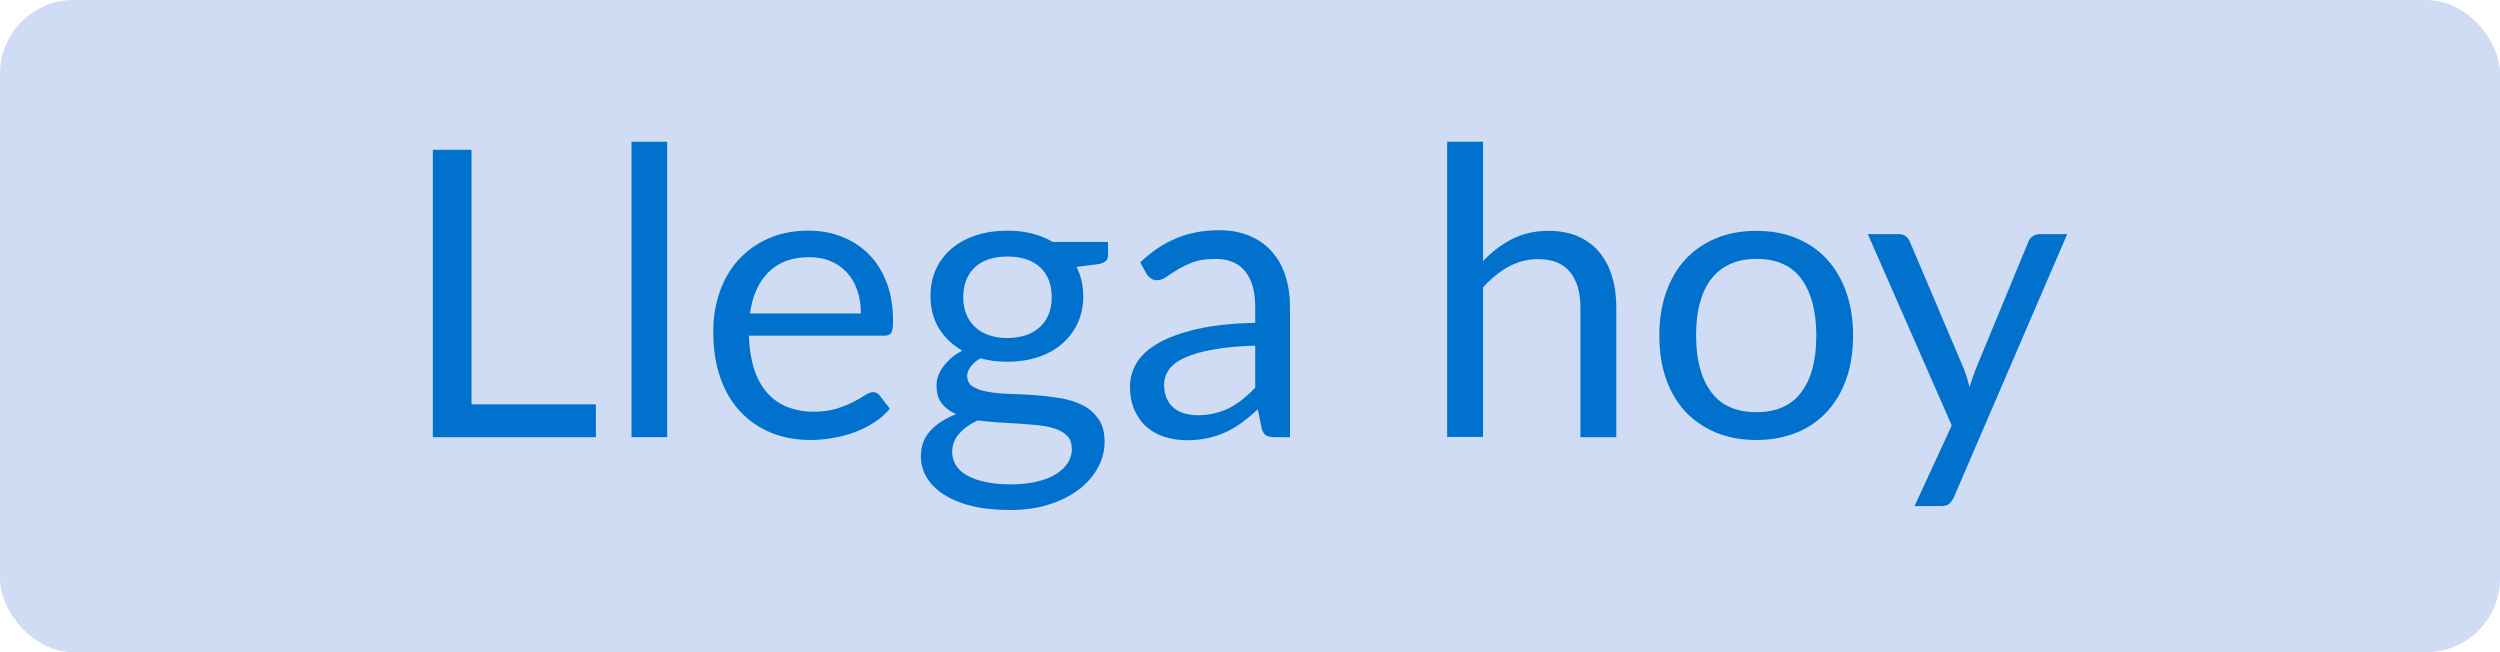
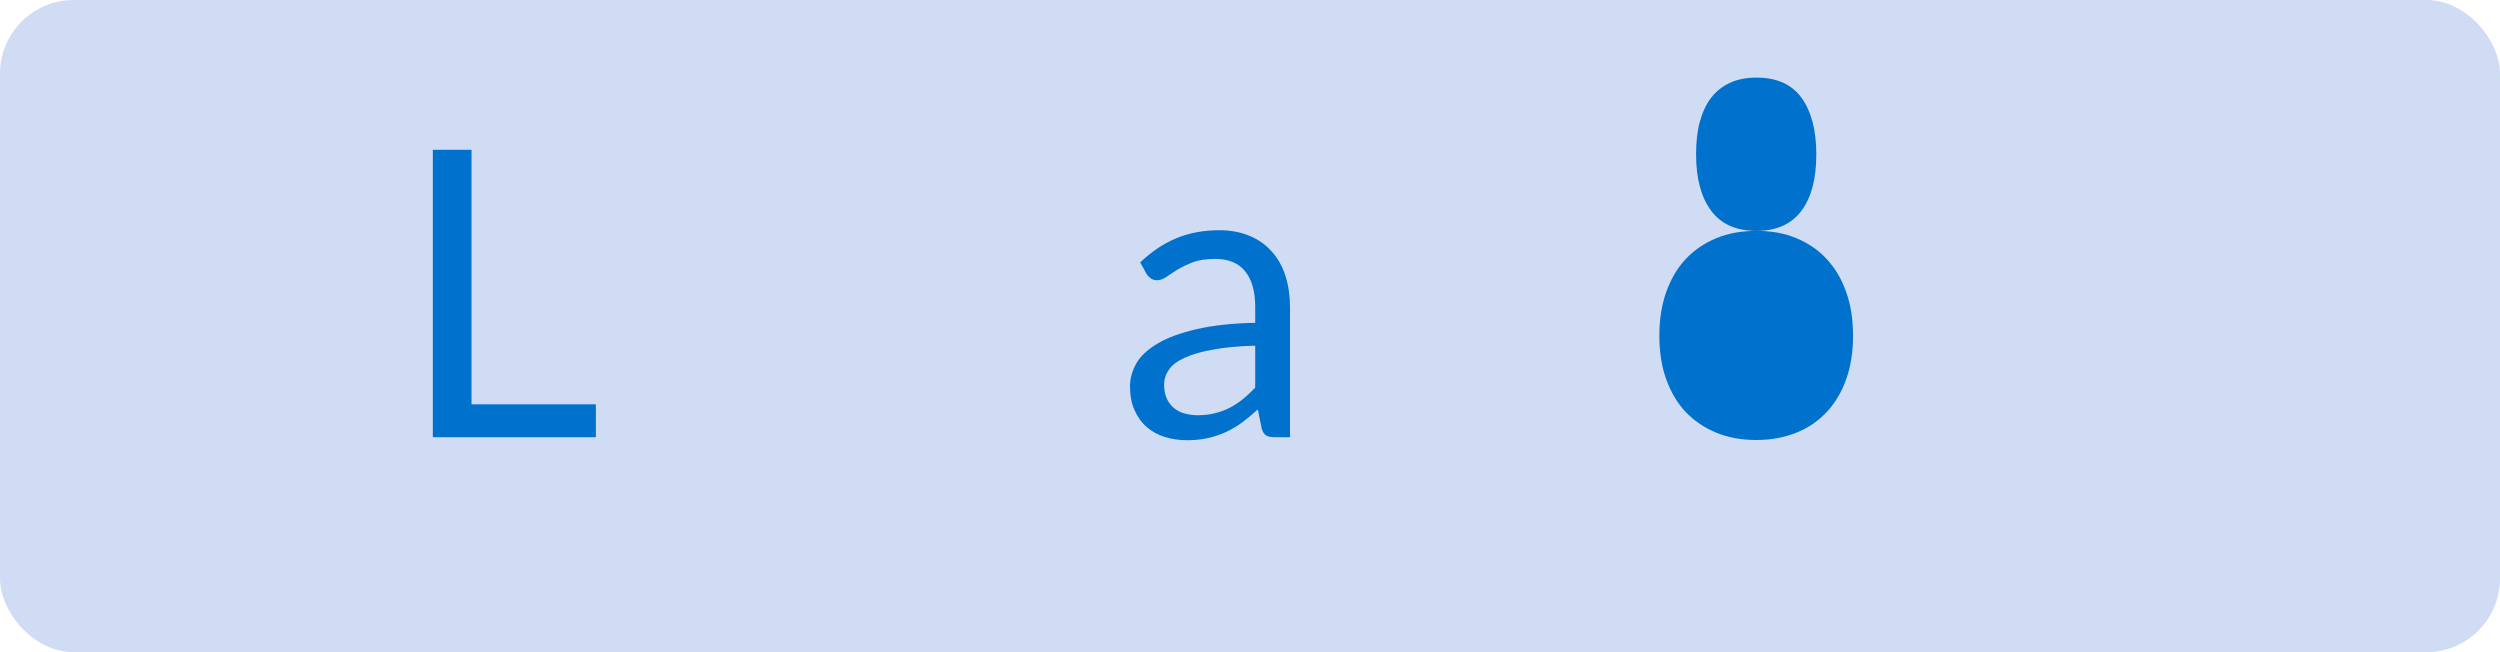
<svg xmlns="http://www.w3.org/2000/svg" id="Capa_1" data-name="Capa 1" viewBox="0 0 115 30">
  <defs>
    <style>
      .cls-1 {
        fill: #0072ce;
      }

      .cls-1, .cls-2 {
        stroke-width: 0px;
      }

      .cls-2 {
        fill: #cfdcf3;
      }
    </style>
  </defs>
  <rect class="cls-2" width="115" height="30" rx="3.39" ry="3.39" />
  <g>
    <path class="cls-1" d="m27.41,18.61v1.5h-7.5V6.89h1.78v11.71h5.72Z" />
-     <path class="cls-1" d="m30.69,6.52v13.59h-1.64V6.52h1.64Z" />
-     <path class="cls-1" d="m40.93,18.8c-.2.25-.45.46-.73.64s-.59.33-.91.45-.66.2-1,.26c-.34.06-.69.09-1.02.09-.65,0-1.24-.11-1.79-.33-.54-.22-1.01-.54-1.41-.96s-.71-.94-.93-1.56c-.22-.62-.33-1.33-.33-2.14,0-.65.1-1.26.3-1.83.2-.57.49-1.06.86-1.47.38-.41.83-.74,1.38-.98.54-.24,1.15-.36,1.83-.36.56,0,1.08.09,1.55.28.48.19.89.46,1.24.81.35.35.62.79.82,1.31.2.52.29,1.11.29,1.78,0,.26-.03.43-.08.52-.06.09-.16.13-.31.13h-6.24c.02.59.1,1.1.24,1.54.14.44.35.8.6,1.09.26.29.57.51.92.65.36.14.76.22,1.2.22.41,0,.77-.05,1.07-.14.3-.09.55-.2.77-.31.22-.11.39-.21.54-.31.14-.09.27-.14.37-.14.13,0,.24.05.31.16l.46.6Zm-1.33-4.38c0-.38-.05-.73-.16-1.05s-.26-.59-.47-.82c-.21-.23-.46-.41-.75-.53-.29-.13-.63-.19-1-.19-.79,0-1.41.23-1.87.69-.46.46-.74,1.09-.85,1.9h5.11Z" />
-     <path class="cls-1" d="m50.97,11.14v.61c0,.2-.13.33-.39.39l-1.06.14c.21.41.31.85.31,1.35,0,.45-.09.87-.26,1.24s-.42.69-.72.95-.68.47-1.11.61-.9.21-1.4.21c-.44,0-.85-.05-1.24-.16-.2.12-.35.25-.45.39-.11.14-.16.28-.16.42,0,.22.09.39.27.5s.42.19.72.24c.29.05.63.08,1.01.09.38.01.77.03,1.16.06.4.03.78.08,1.16.14.38.07.72.18,1.01.33.3.15.53.37.72.64s.27.62.27,1.05c0,.4-.1.79-.3,1.16-.2.37-.49.71-.86,1-.38.29-.84.53-1.38.7-.54.18-1.16.26-1.84.26s-1.28-.07-1.79-.2c-.51-.13-.93-.32-1.27-.54-.34-.23-.59-.49-.76-.79-.17-.3-.25-.61-.25-.94,0-.46.14-.85.43-1.17.29-.32.69-.57,1.19-.77-.28-.12-.5-.29-.66-.49-.16-.21-.24-.48-.24-.83,0-.14.02-.28.07-.42.05-.14.12-.29.23-.43.1-.14.23-.28.37-.41.15-.13.32-.24.52-.34-.46-.26-.82-.6-1.08-1.03-.26-.43-.39-.92-.39-1.49,0-.45.09-.87.26-1.24s.42-.69.73-.95c.31-.26.69-.46,1.12-.6s.91-.21,1.43-.21c.41,0,.78.04,1.13.13.35.09.67.22.96.39h2.54Zm-1.67,9.48c0-.23-.06-.41-.19-.55-.13-.14-.3-.25-.52-.33-.22-.08-.47-.14-.76-.17s-.59-.06-.92-.08c-.32-.02-.65-.04-.98-.06-.33-.02-.65-.05-.96-.09-.34.16-.63.36-.84.6-.22.24-.33.53-.33.85,0,.21.05.4.16.59s.27.34.49.47c.22.13.5.24.84.31.33.08.73.12,1.19.12s.84-.04,1.19-.12.65-.19.89-.34c.24-.15.43-.32.56-.53.13-.2.19-.43.19-.67Zm-2.96-5.07c.33,0,.62-.05.88-.14.25-.09.46-.22.64-.39.17-.17.3-.36.39-.59.09-.23.13-.48.13-.76,0-.57-.17-1.03-.52-1.36s-.85-.51-1.51-.51-1.17.17-1.52.51-.52.79-.52,1.36c0,.28.04.53.13.76s.22.43.39.59c.17.17.38.3.64.39.25.09.54.14.88.14Z" />
    <path class="cls-1" d="m52.44,12.08c.52-.5,1.07-.87,1.67-1.12.6-.25,1.26-.37,1.98-.37.52,0,.99.09,1.39.26.41.17.75.41,1.02.72.28.31.49.68.63,1.12s.21.92.21,1.44v5.98h-.73c-.16,0-.28-.03-.37-.08-.09-.05-.15-.16-.2-.31l-.18-.89c-.25.23-.49.43-.72.6s-.48.32-.74.44c-.26.12-.53.21-.83.28s-.62.1-.97.1-.7-.05-1.02-.15c-.32-.1-.6-.25-.83-.46-.24-.2-.42-.46-.56-.77-.14-.31-.21-.68-.21-1.1,0-.37.1-.72.3-1.07.2-.34.53-.64.99-.91s1.05-.48,1.78-.65c.73-.17,1.63-.27,2.69-.29v-.73c0-.73-.16-1.27-.47-1.65s-.77-.56-1.37-.56c-.41,0-.75.05-1.02.15-.27.1-.51.22-.71.34s-.37.24-.52.34c-.14.1-.29.15-.43.15-.11,0-.21-.03-.29-.09-.08-.06-.15-.13-.2-.22l-.29-.53Zm5.3,3.82c-.76.02-1.4.08-1.93.18-.53.09-.97.22-1.3.37-.34.15-.58.33-.73.54s-.23.44-.23.7.04.46.12.64c.08.18.19.32.33.44.14.11.3.2.49.25.19.05.39.08.6.08.29,0,.55-.03.79-.09s.47-.14.68-.25c.21-.11.42-.24.61-.4.19-.15.38-.33.57-.53v-1.94Z" />
-     <path class="cls-1" d="m68.22,12.01c.4-.42.84-.76,1.33-1.01.49-.25,1.04-.38,1.68-.38.51,0,.96.08,1.35.25.39.17.72.41.98.72.26.31.46.68.59,1.12.14.44.2.92.2,1.45v5.95h-1.65v-5.95c0-.71-.16-1.26-.48-1.65s-.81-.59-1.47-.59c-.49,0-.94.12-1.36.35s-.81.55-1.17.95v6.88h-1.65V6.52h1.65v5.49Z" />
-     <path class="cls-1" d="m80.8,10.62c.68,0,1.3.11,1.84.34.55.23,1.02.55,1.4.97.39.42.68.92.89,1.52.21.59.31,1.26.31,1.99s-.1,1.4-.31,1.99c-.21.59-.5,1.09-.89,1.51-.39.42-.85.74-1.4.96s-1.16.34-1.84.34-1.31-.11-1.86-.34-1.02-.55-1.41-.96c-.39-.42-.68-.92-.89-1.51s-.31-1.25-.31-1.99.1-1.39.31-1.99c.21-.59.5-1.1.89-1.52.39-.42.86-.74,1.41-.97.55-.23,1.17-.34,1.86-.34Zm0,8.34c.92,0,1.61-.31,2.07-.93.46-.62.68-1.48.68-2.59s-.23-1.98-.68-2.6c-.45-.62-1.14-.93-2.07-.93-.47,0-.88.08-1.22.24-.35.16-.64.39-.87.69-.23.3-.4.67-.52,1.11s-.17.94-.17,1.49c0,1.11.23,1.97.69,2.59s1.15.93,2.09.93Z" />
-     <path class="cls-1" d="m95.09,10.77l-5.21,12.1c-.06.12-.12.22-.21.3-.08.07-.21.11-.38.11h-1.22l1.71-3.71-3.86-8.8h1.42c.14,0,.25.04.34.11.08.07.14.15.17.23l2.5,5.89c.1.26.18.53.25.81.09-.29.18-.56.28-.82l2.43-5.88c.04-.1.1-.18.19-.24.09-.06.19-.1.3-.1h1.3Z" />
+     <path class="cls-1" d="m80.8,10.62c.68,0,1.3.11,1.84.34.55.23,1.02.55,1.4.97.39.42.68.92.89,1.52.21.59.31,1.26.31,1.99s-.1,1.4-.31,1.99c-.21.59-.5,1.09-.89,1.51-.39.42-.85.74-1.4.96s-1.16.34-1.84.34-1.31-.11-1.86-.34-1.02-.55-1.41-.96c-.39-.42-.68-.92-.89-1.51s-.31-1.25-.31-1.99.1-1.39.31-1.99c.21-.59.5-1.1.89-1.52.39-.42.86-.74,1.41-.97.55-.23,1.17-.34,1.86-.34Zc.92,0,1.61-.31,2.07-.93.46-.62.68-1.48.68-2.59s-.23-1.98-.68-2.6c-.45-.62-1.14-.93-2.07-.93-.47,0-.88.08-1.22.24-.35.16-.64.39-.87.69-.23.3-.4.67-.52,1.11s-.17.94-.17,1.49c0,1.11.23,1.97.69,2.59s1.15.93,2.09.93Z" />
  </g>
</svg>